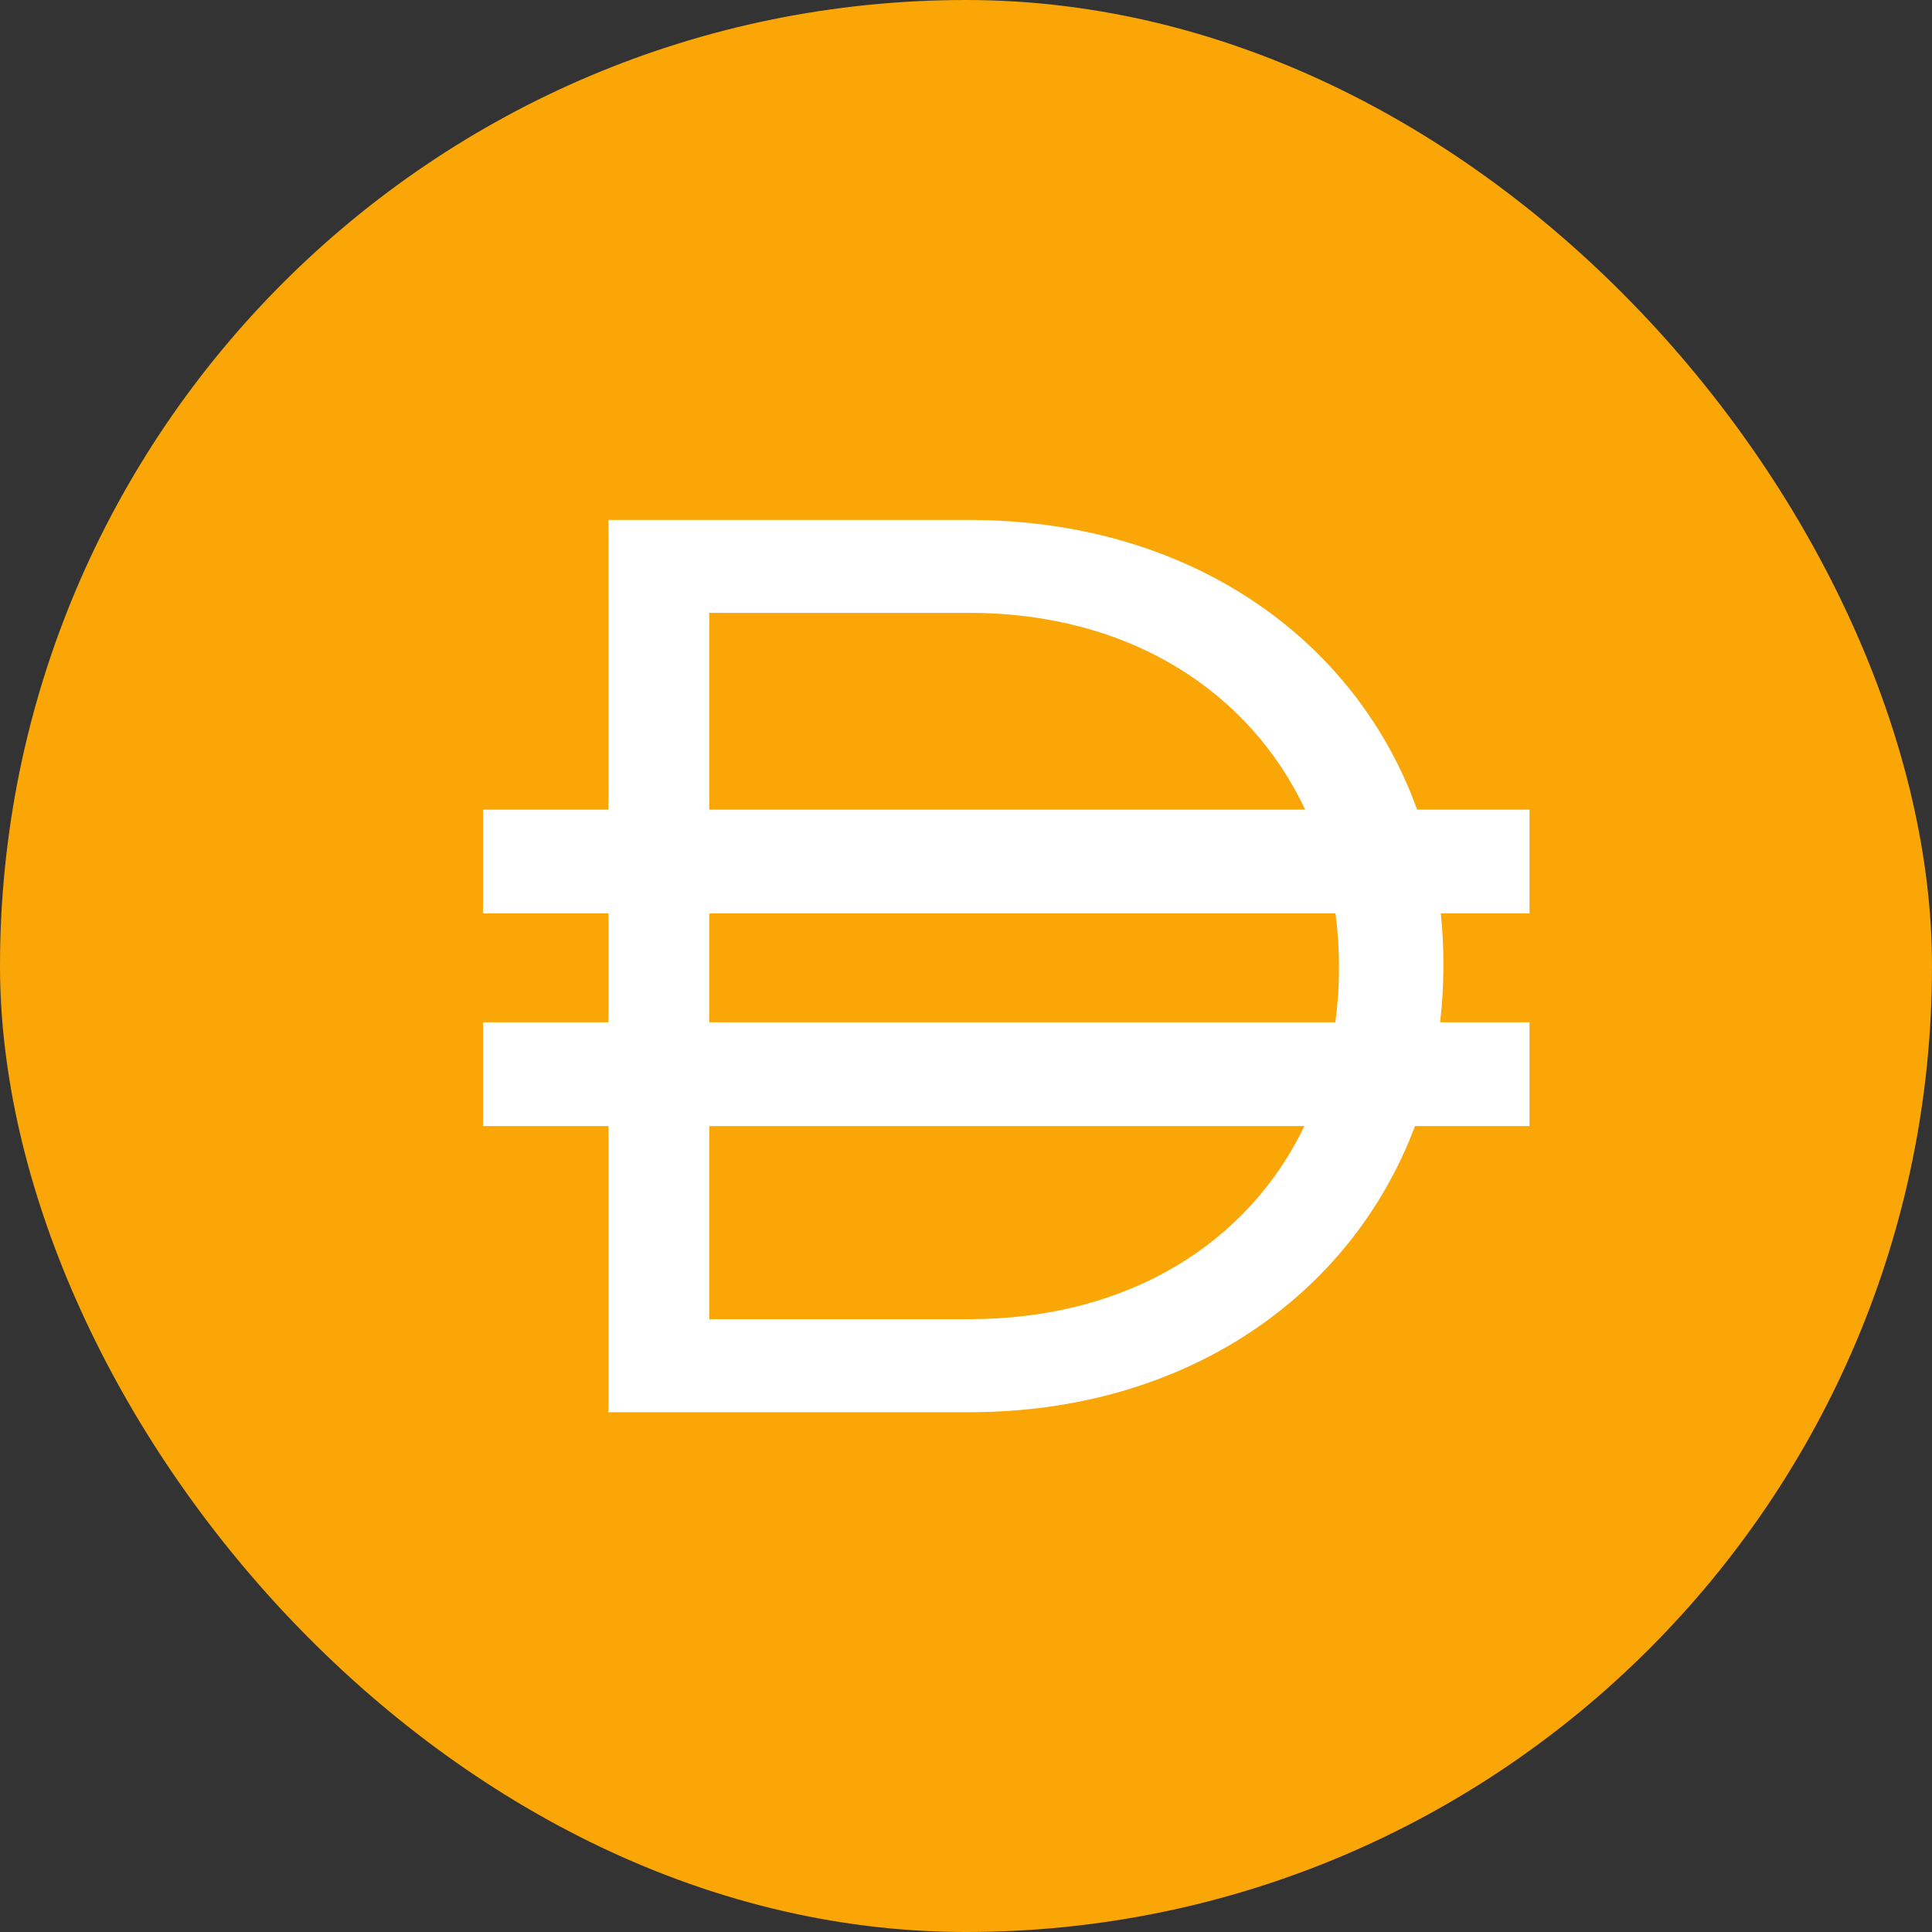
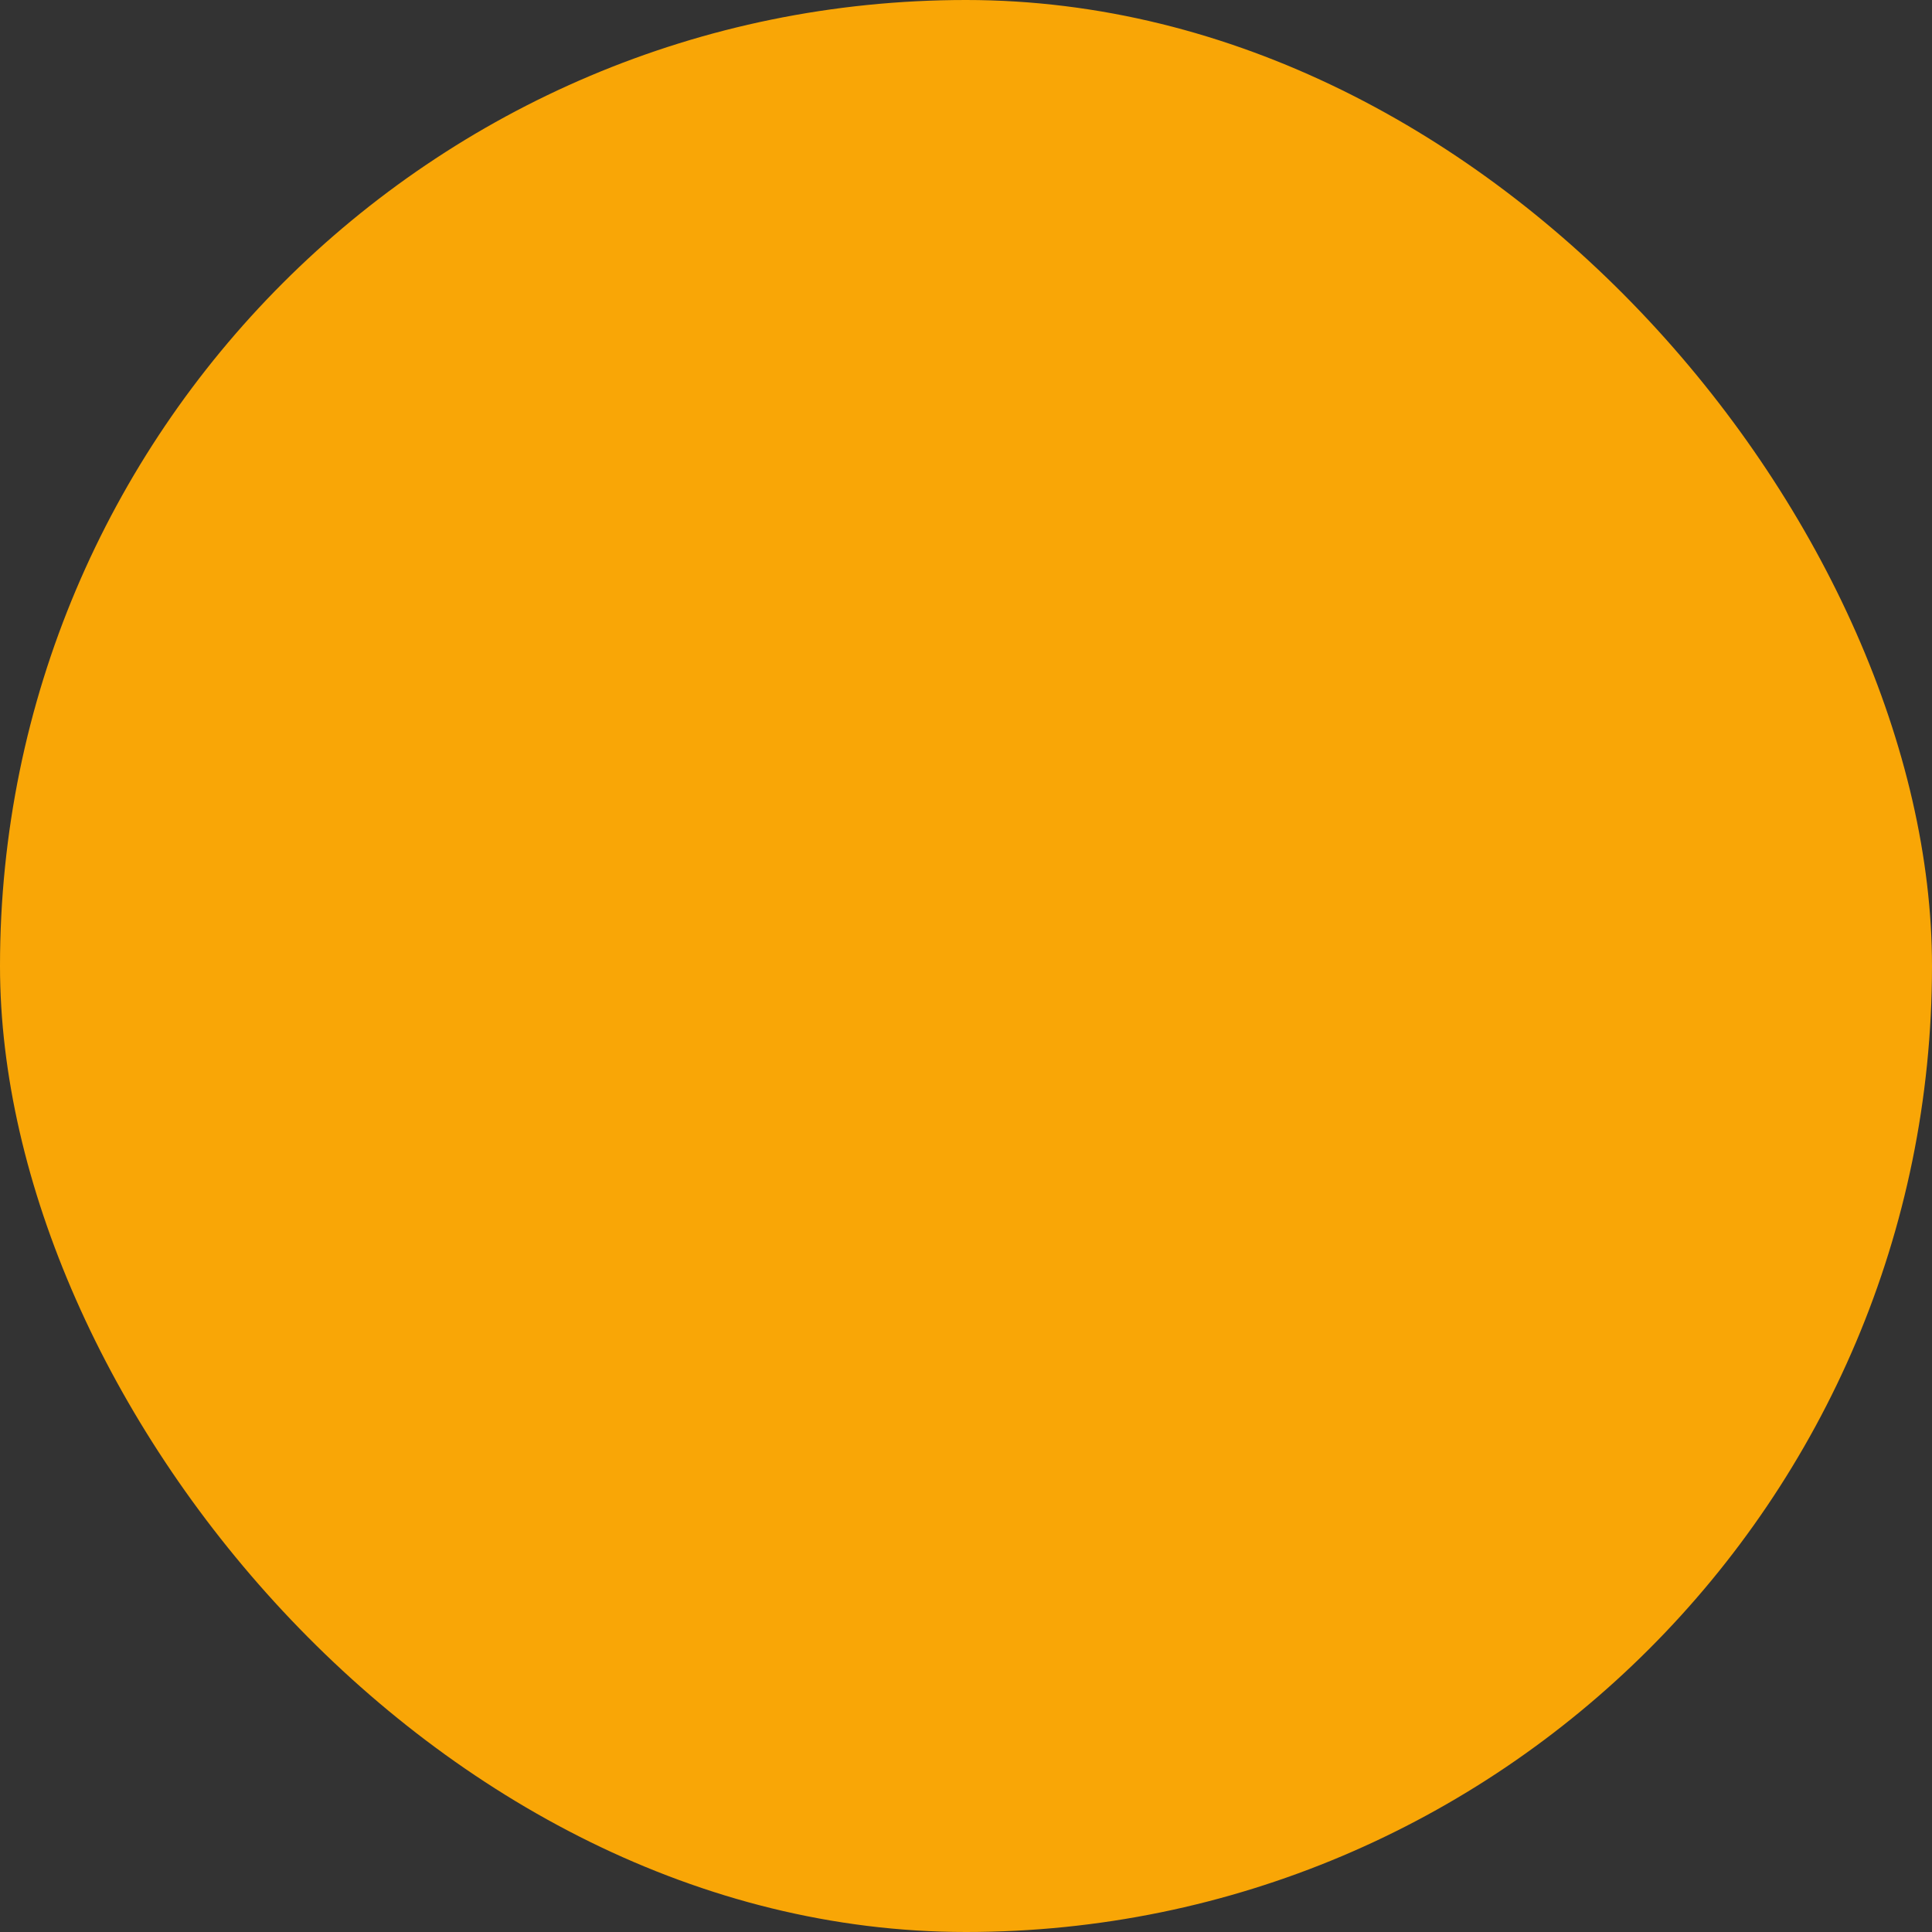
<svg xmlns="http://www.w3.org/2000/svg" fill="none" height="48" viewBox="0 0 48 48" width="48">
  <rect x="0" y="0" width="48" height="48" fill="#333333" stroke="none" />
  <rect fill="#f9a606" height="48" rx="24" width="48" />
-   <path clip-rule="evenodd" d="m15.116 12.918h8.966c5.454 0 9.588 2.931 11.126 7.197h2.793v2.578h-2.205c.043.407.065.822.065 1.244v.063c0 .475-.028.941-.082 1.399h2.222v2.578h-2.846c-1.578 4.206-5.68 7.109-11.072 7.109h-8.966v-7.109h-3.116v-2.578h3.116v-2.706h-3.116v-2.578h3.116zm2.506 15.059v4.797h6.459c3.986 0 6.947-1.921 8.326-4.797zm15.553-2.578h-15.553v-2.706h15.557c.058.426.087.862.087 1.307v.063c0 .455-.031.901-.091 1.335zm-9.094-10.172c4.004 0 6.975 1.972 8.345 4.888h-14.804v-4.888z" fill="#fff" fill-rule="evenodd" />
</svg>